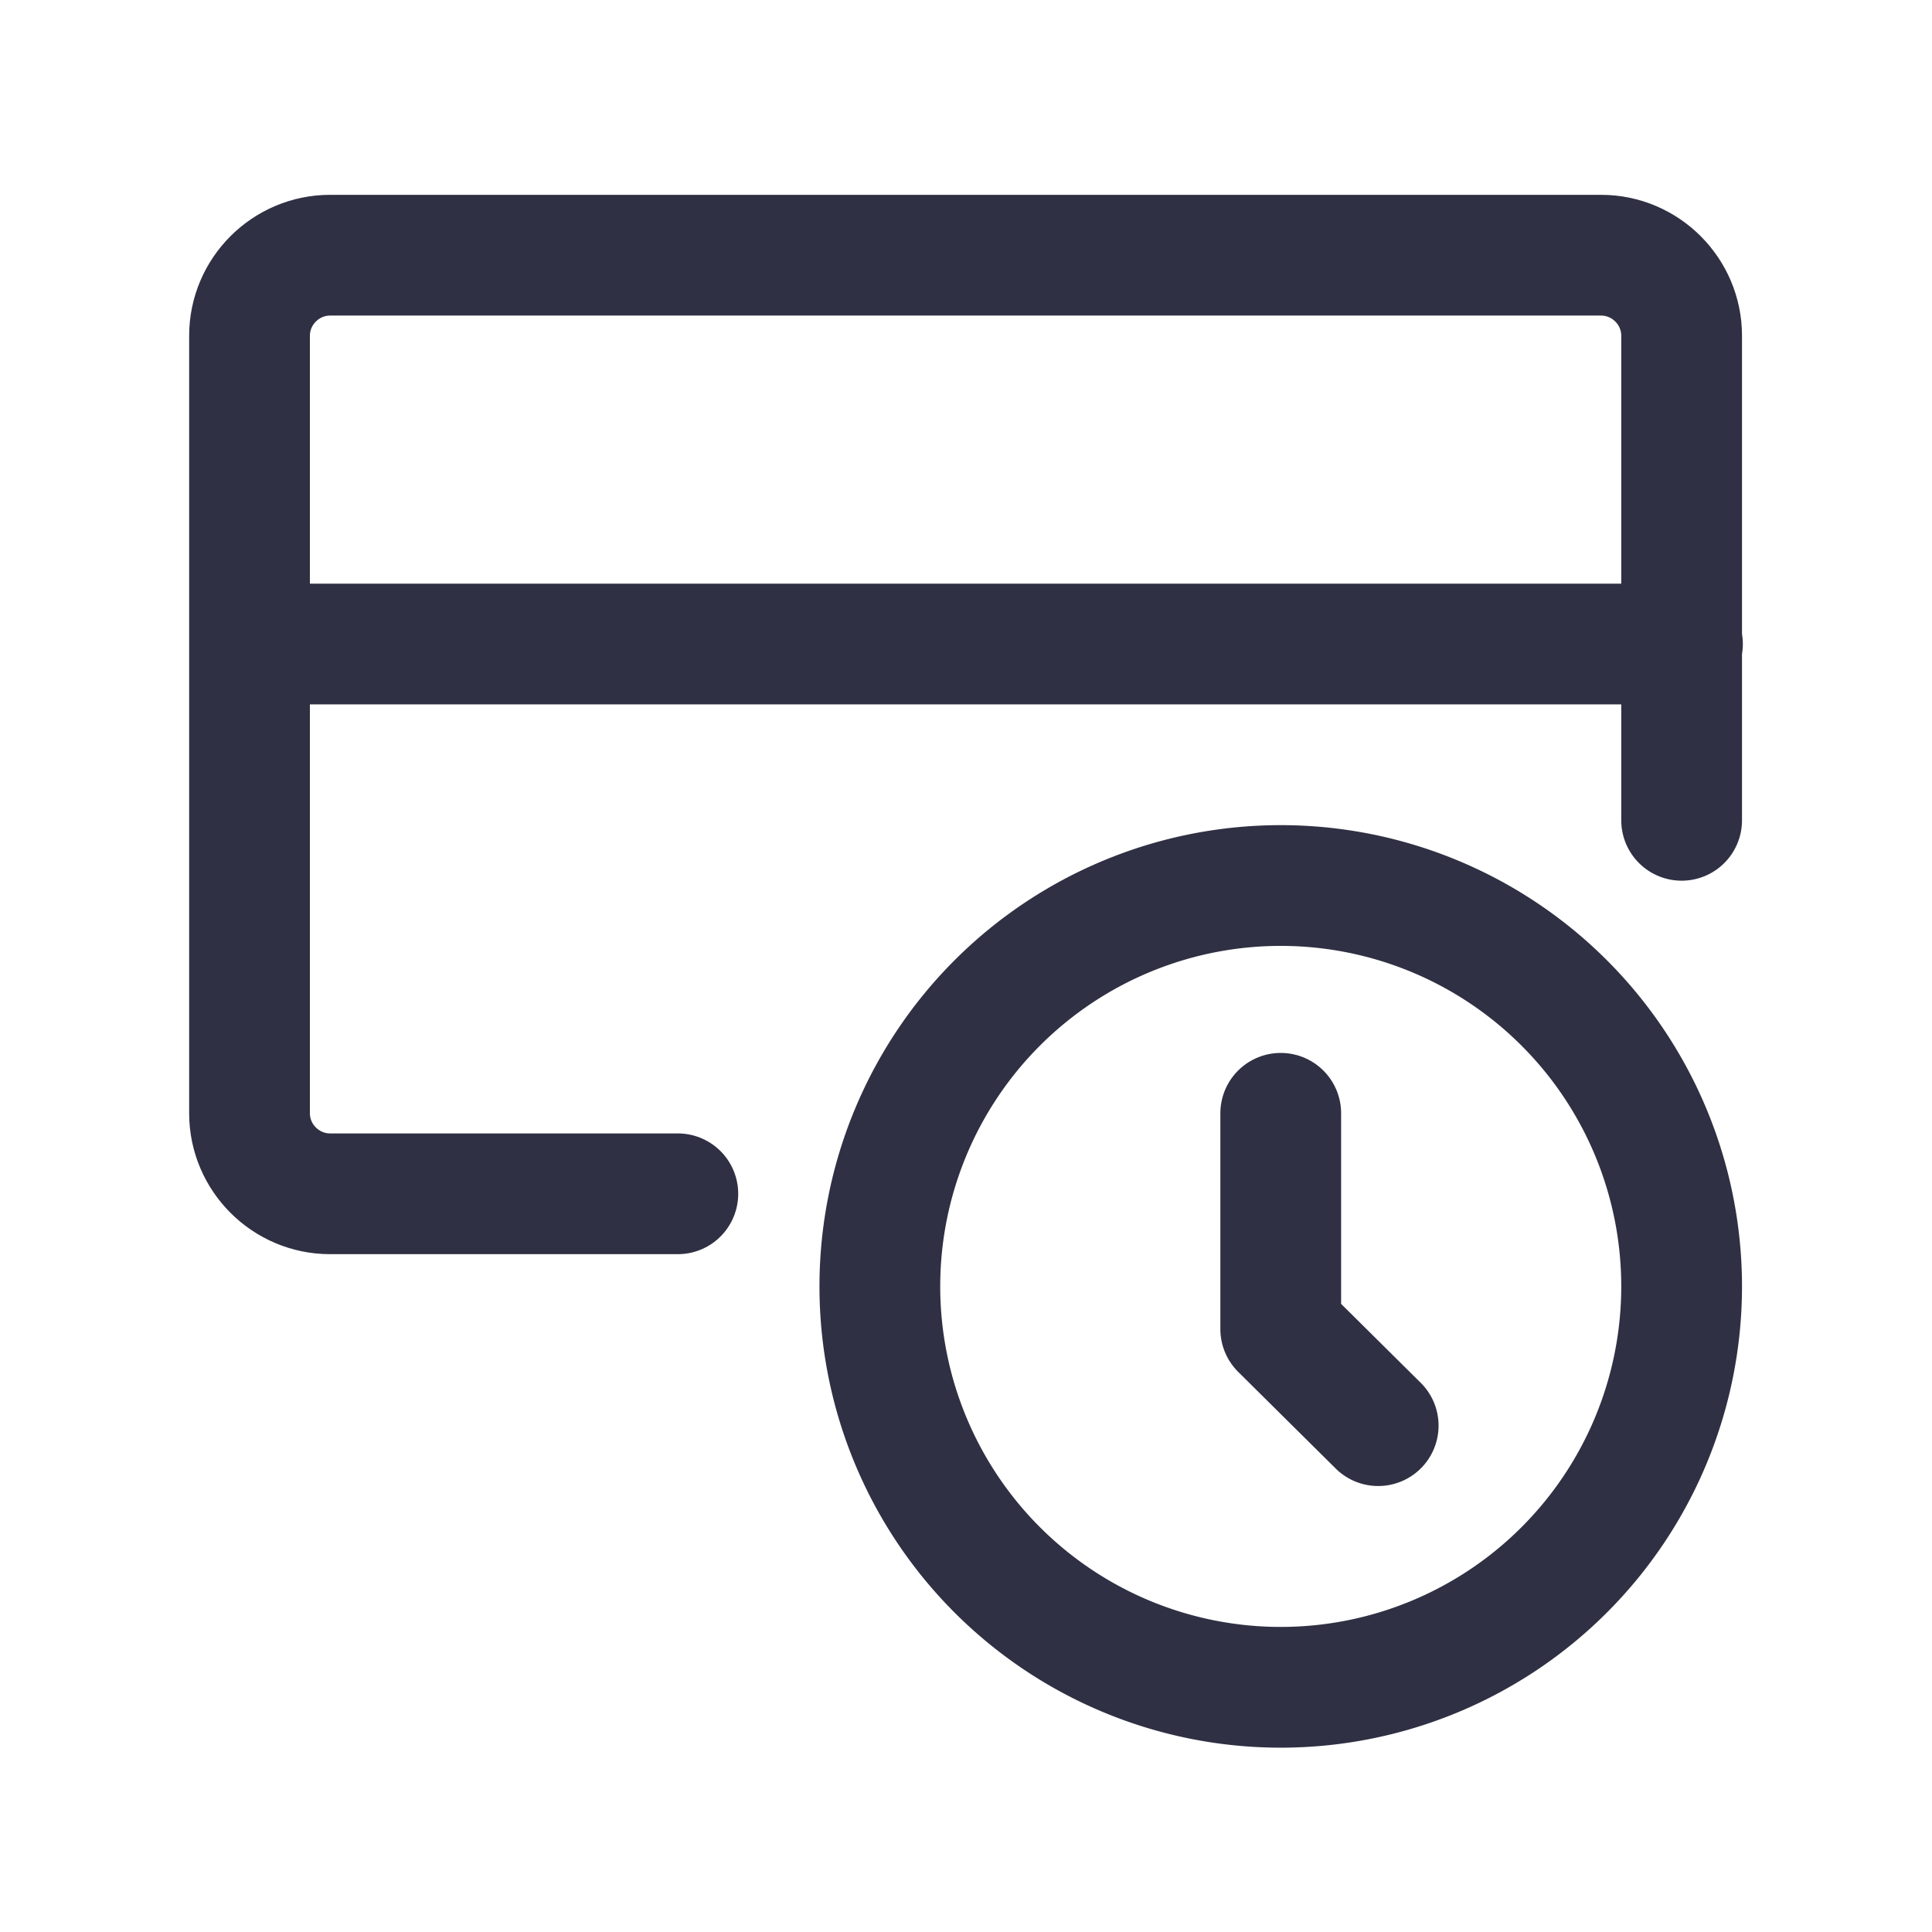
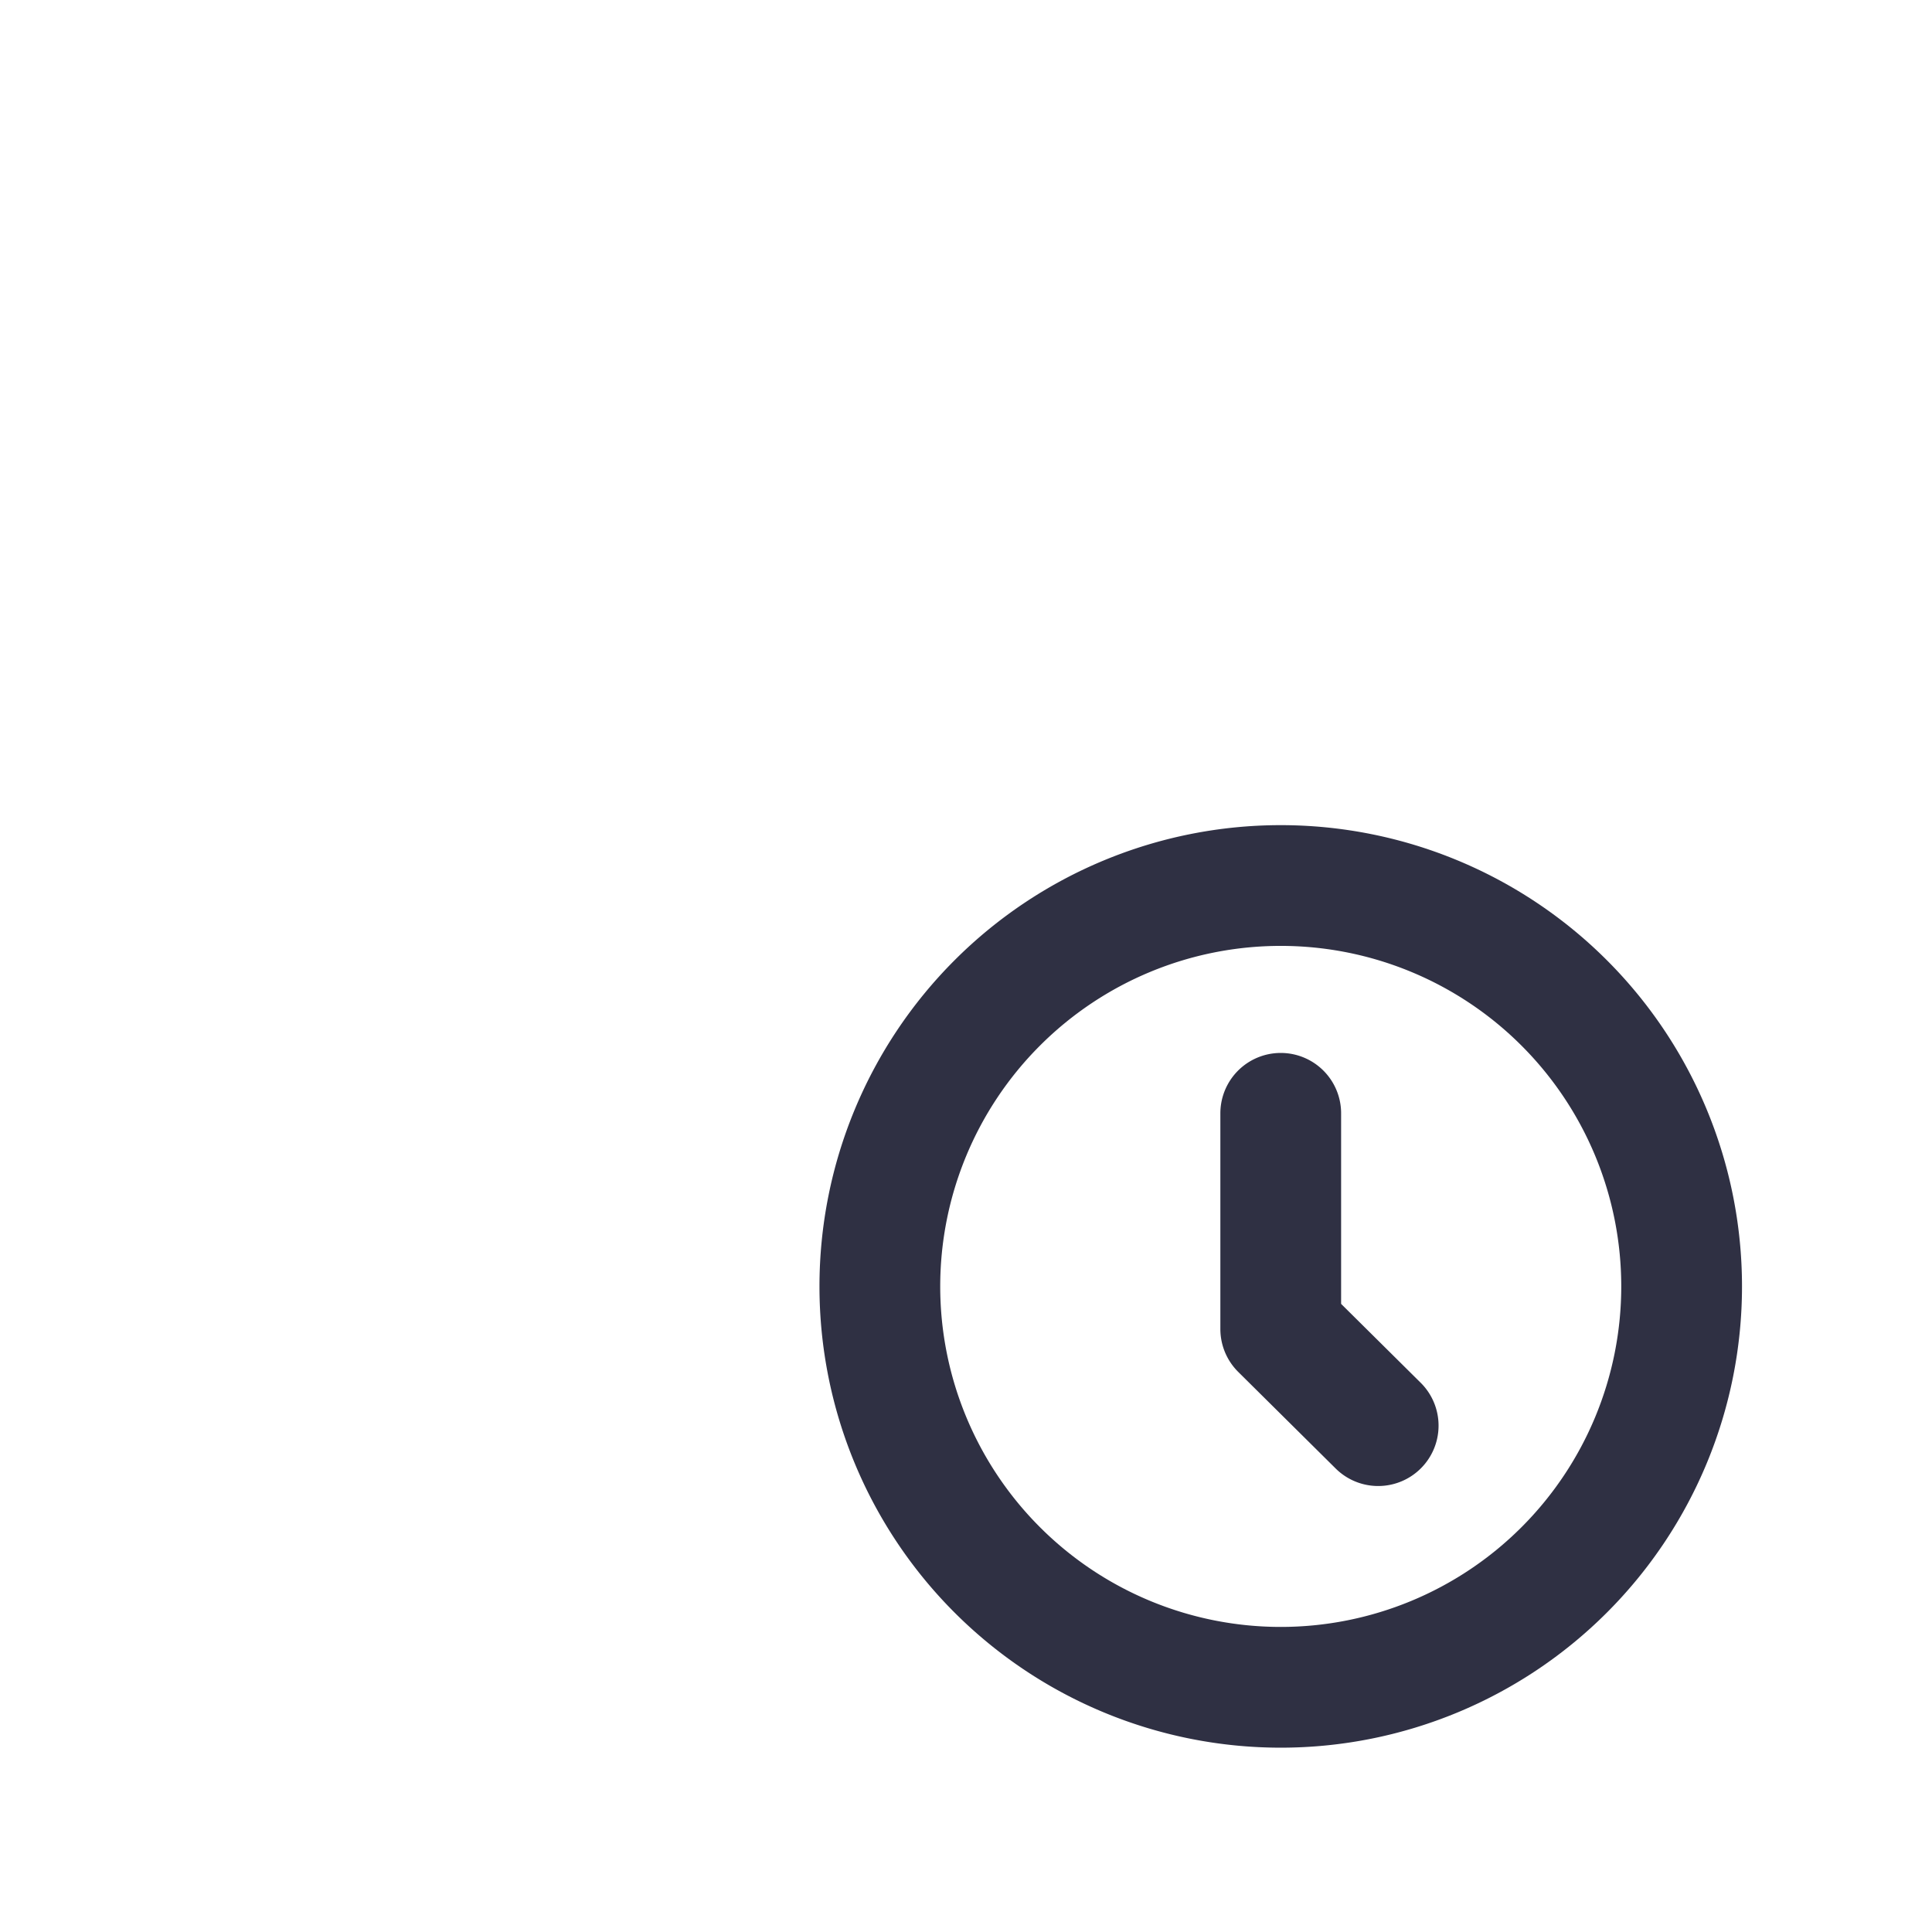
<svg xmlns="http://www.w3.org/2000/svg" width="32" height="32" viewBox="0 0 32 32" fill="none">
-   <path d="M11.227 19.773h-5.76c-.734 0-1.334-.6-1.334-1.333V5.56c0-.733.6-1.333 1.334-1.333H26.52c.733 0 1.333.6 1.333 1.333v8.027M4.133 10.667h23.734" stroke="#2F3043" stroke-width="2" stroke-linecap="round" stroke-linejoin="round" />
  <path d="M21.213 27.947a6.64 6.64 0 1 0 0-13.28 6.64 6.64 0 0 0 0 13.28zM21.213 22.013V18.44M21.213 22.013l1.614 1.6" stroke="#2F3043" stroke-width="2" stroke-linecap="round" stroke-linejoin="round" />
</svg>